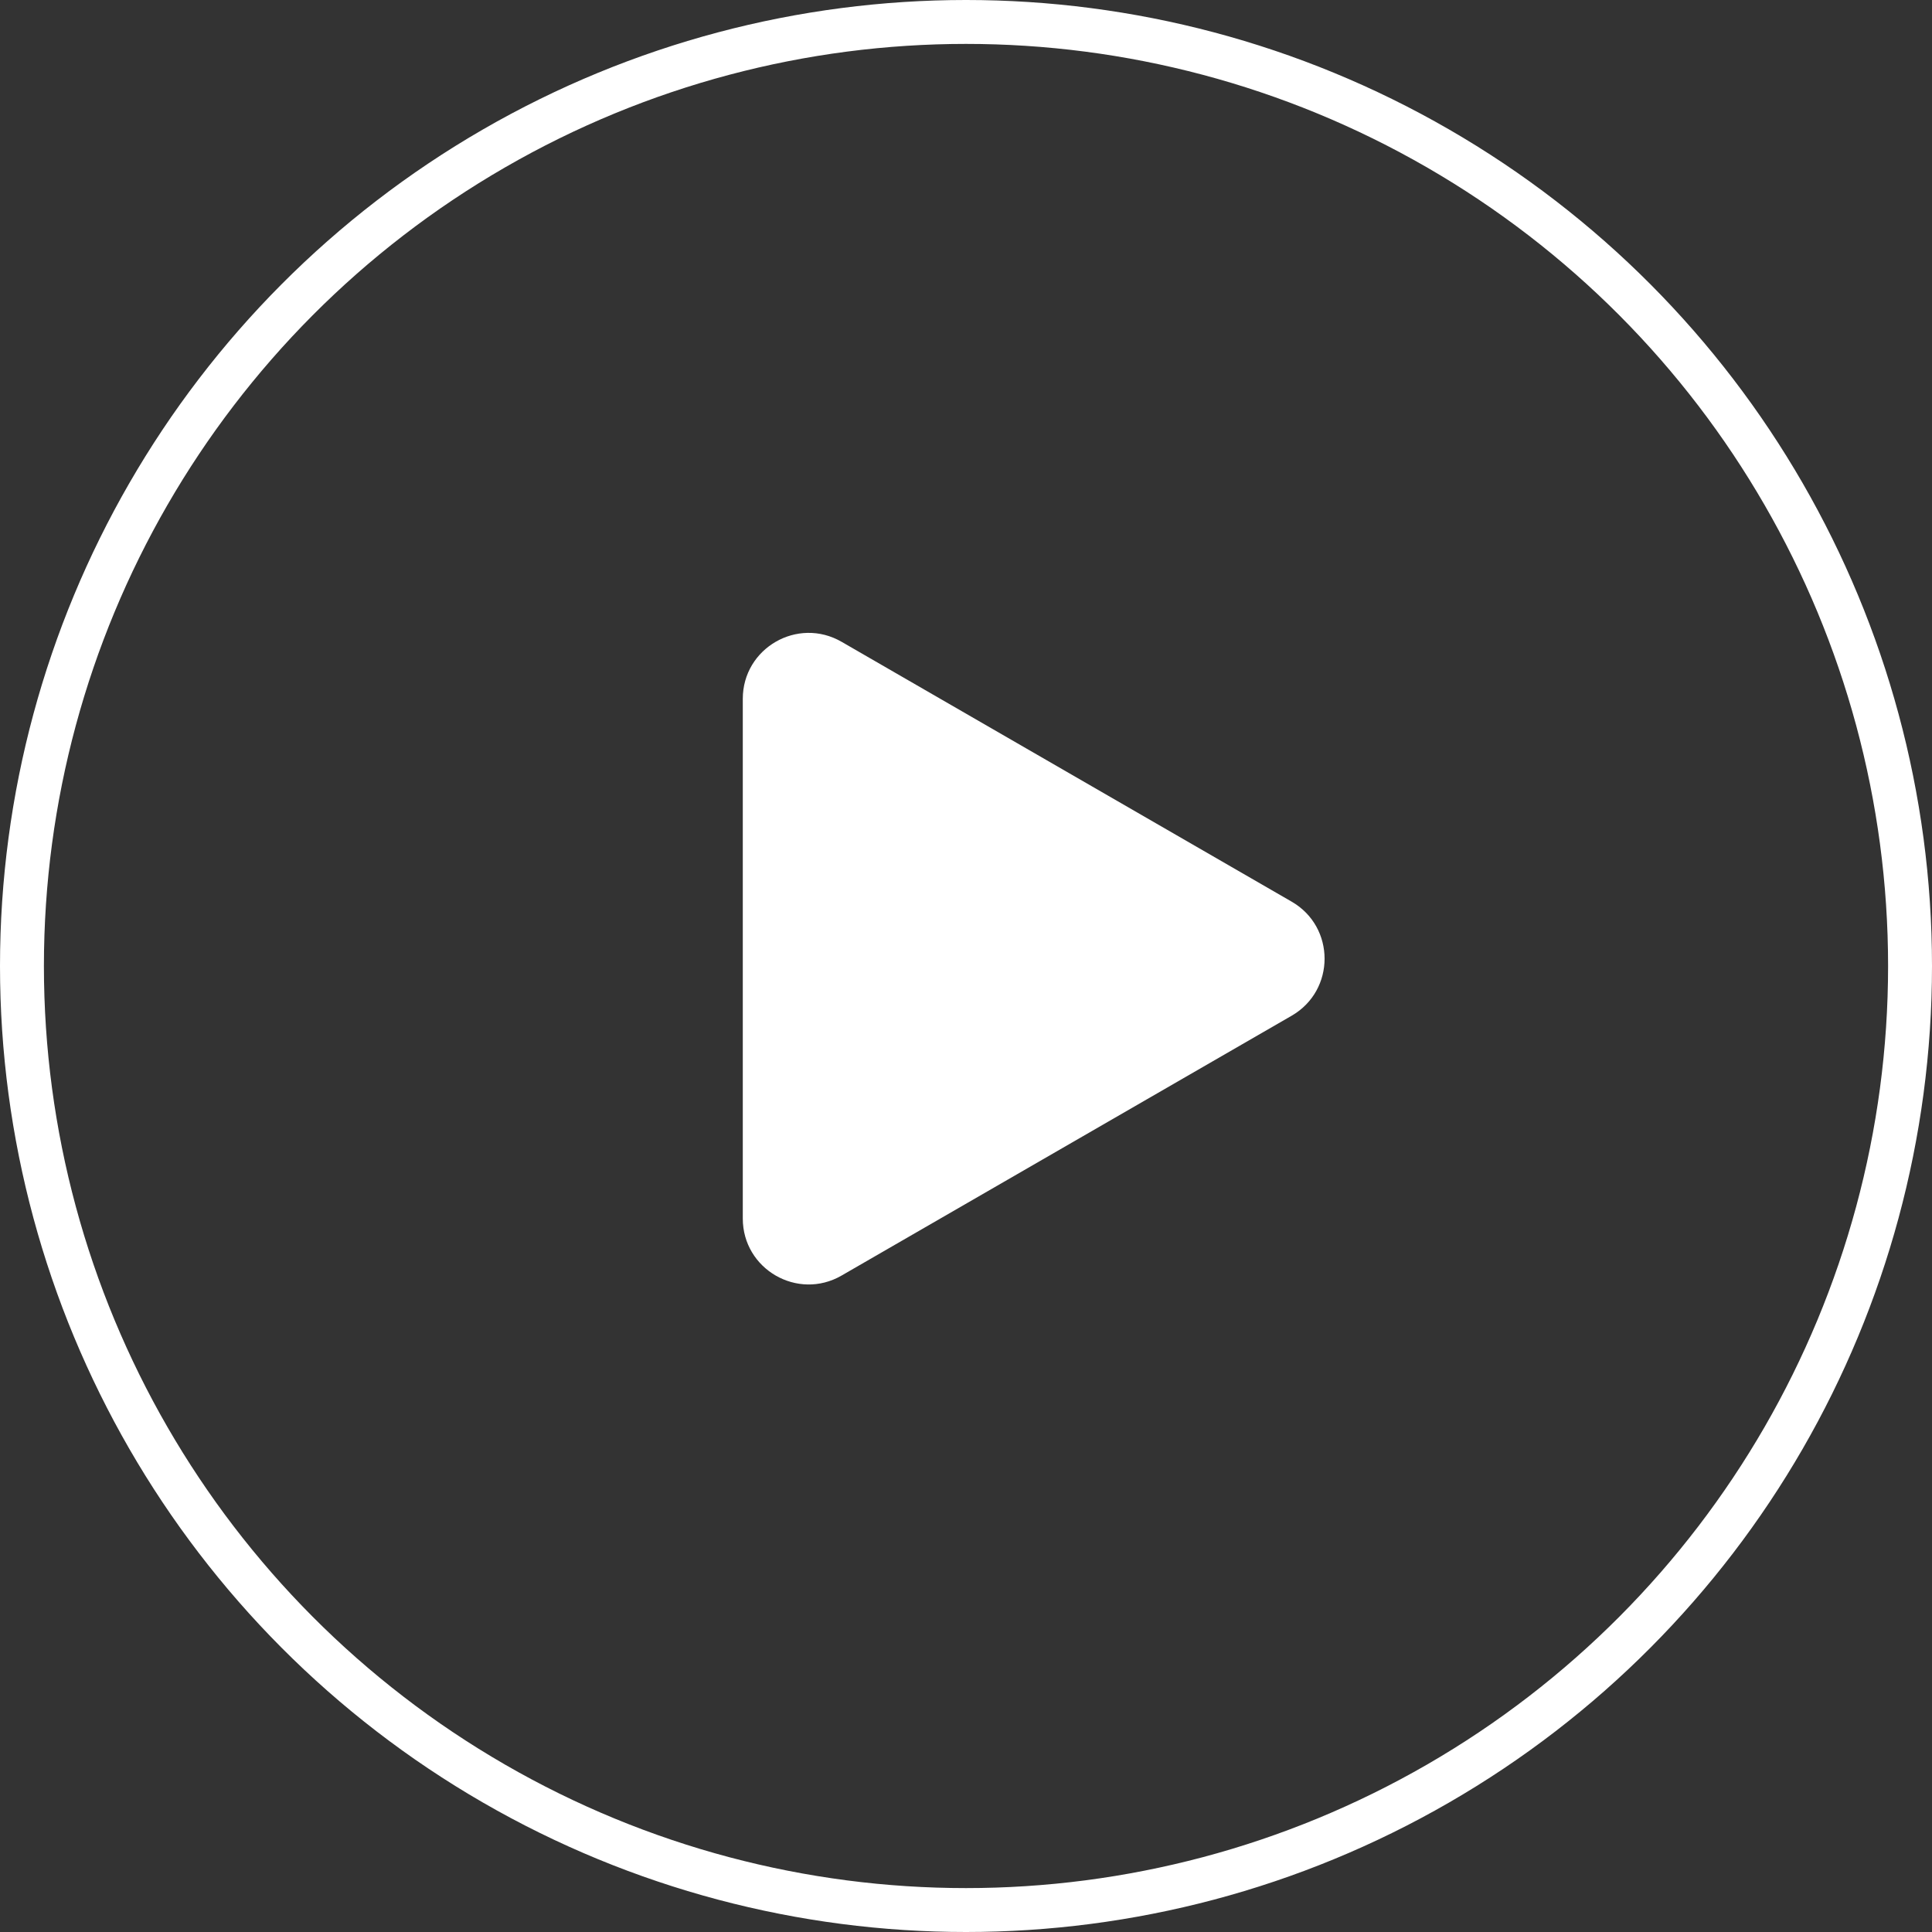
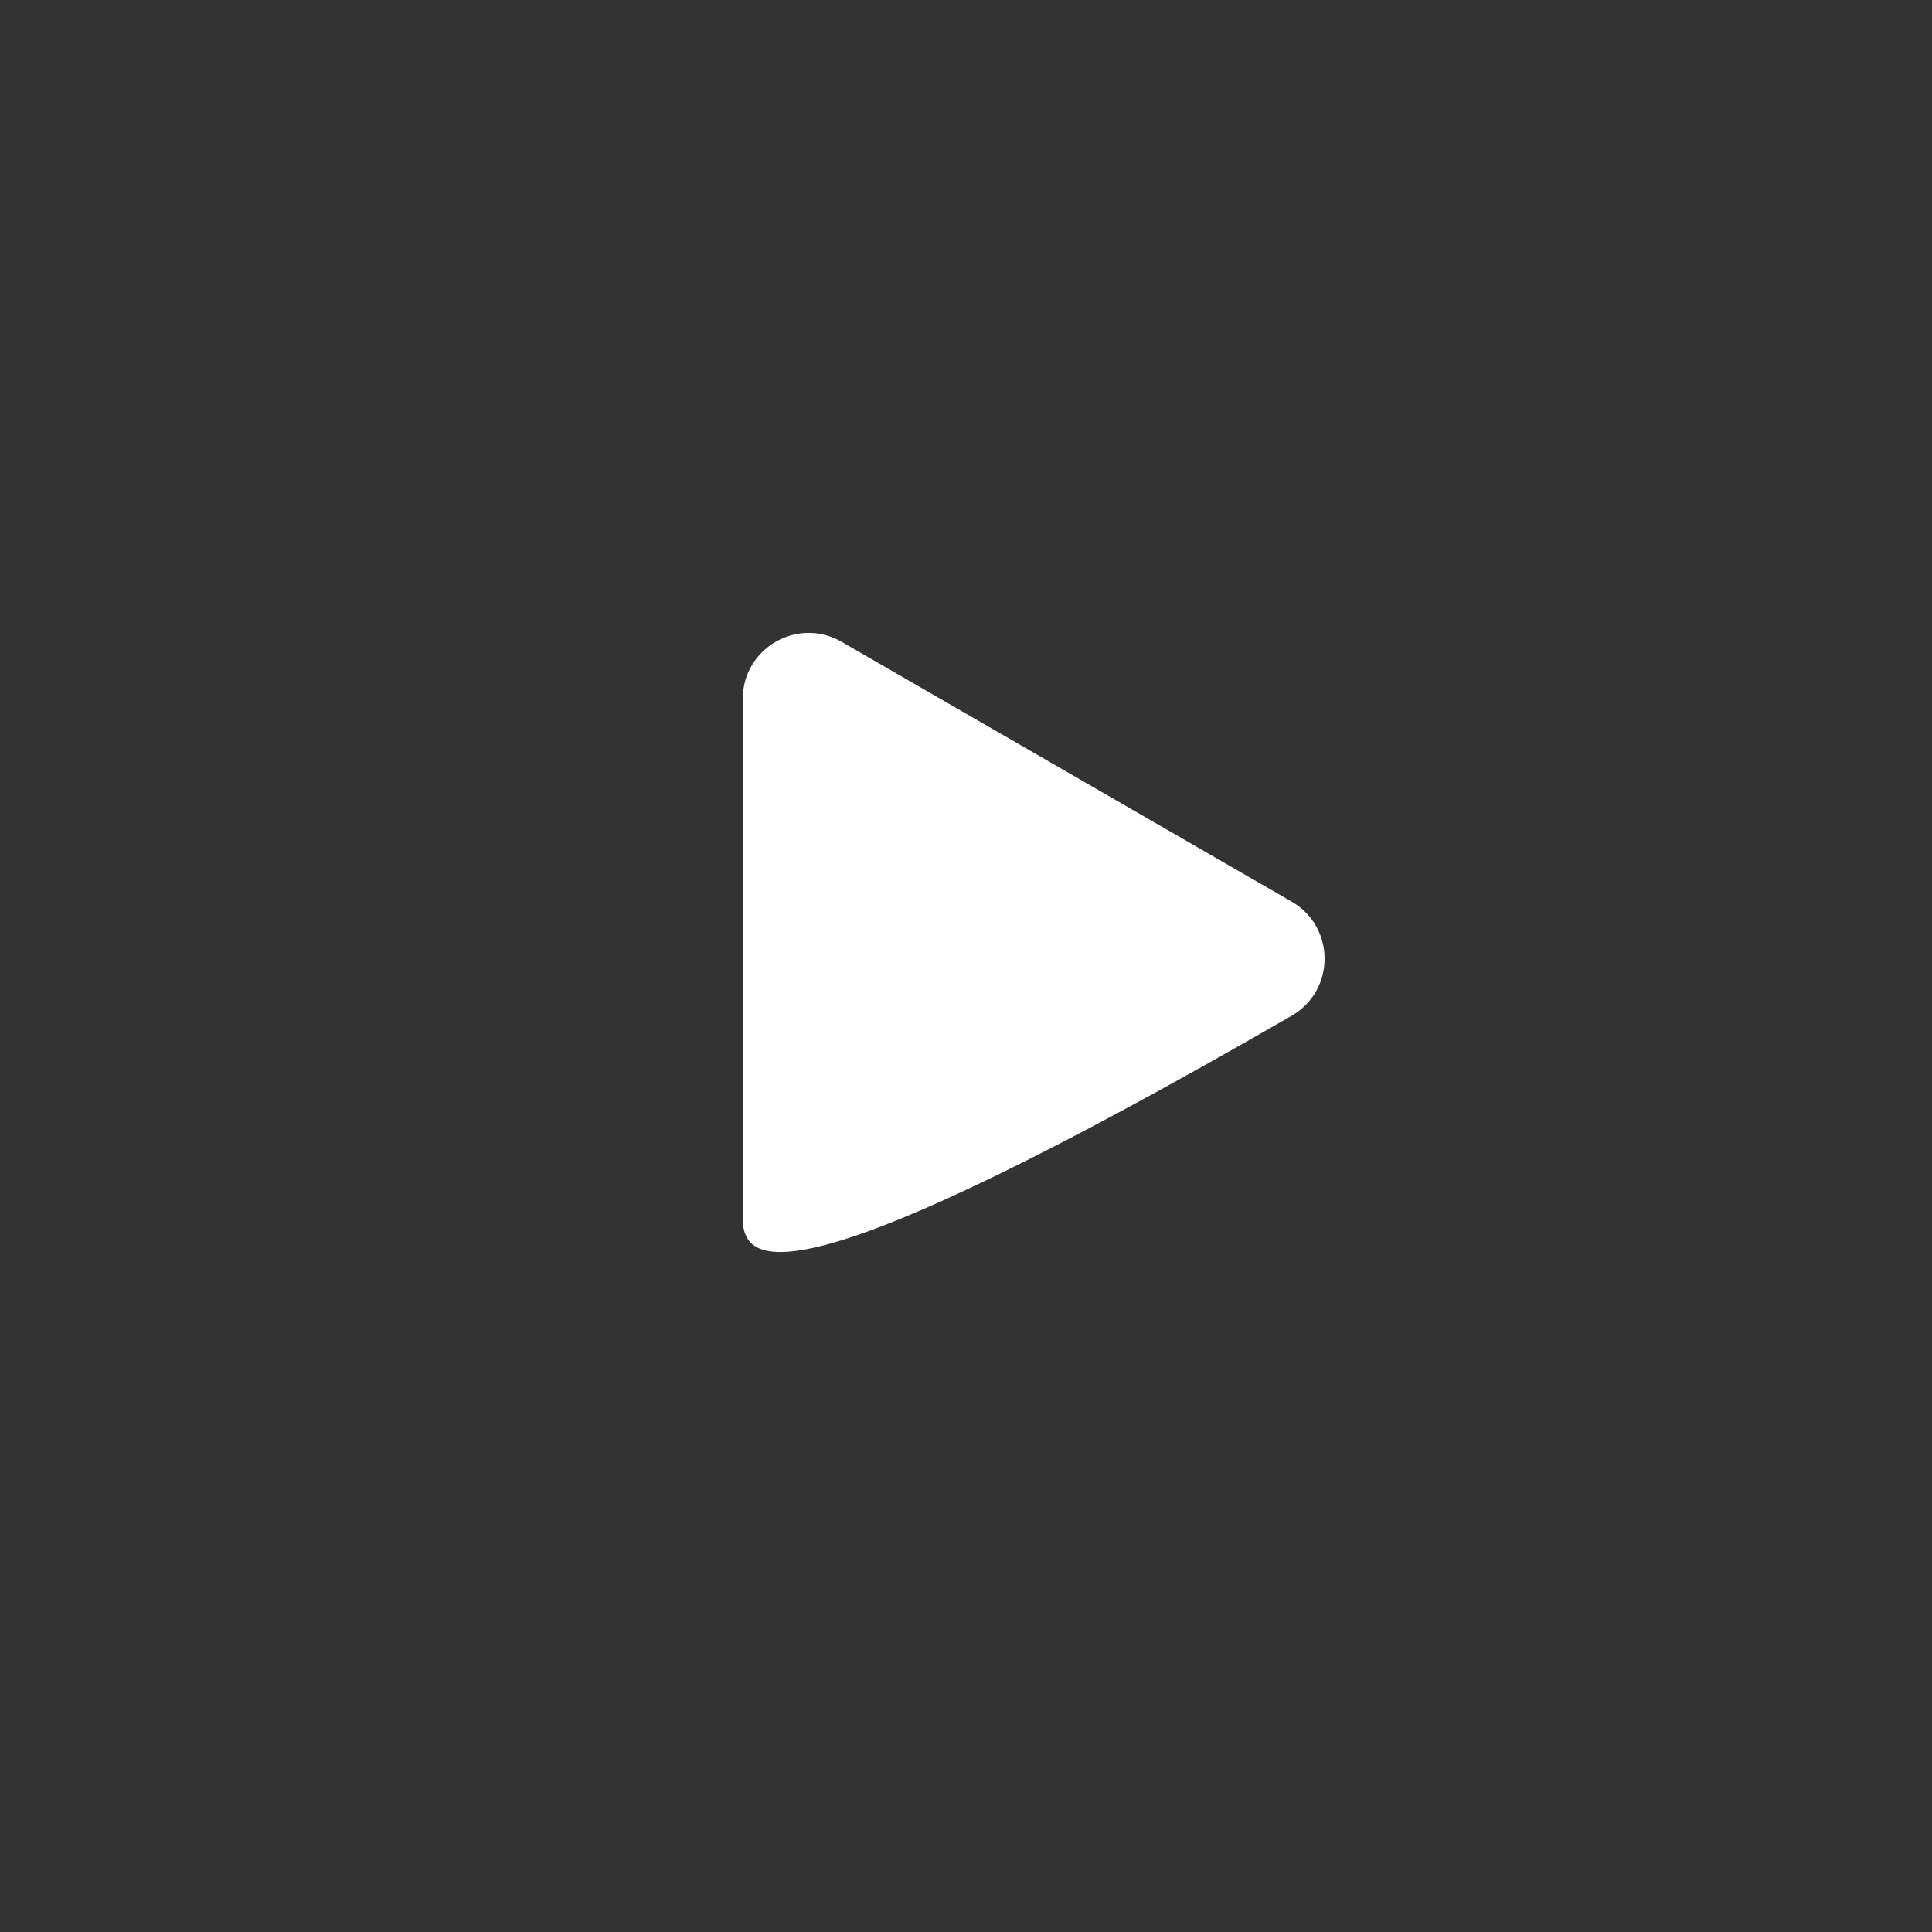
<svg xmlns="http://www.w3.org/2000/svg" width="88" height="88" viewBox="0 0 88 88" fill="none">
  <rect x="0" y="0" width="88" height="88" fill="#333333" stroke="none" />
-   <circle cx="44" cy="44" r="43" stroke="white" stroke-width="2" />
-   <path d="M58.833 41.069C60.833 42.223 60.833 45.11 58.833 46.265L38.333 58.1C36.333 59.255 33.833 57.812 33.833 55.502V31.831C33.833 29.521 36.333 28.078 38.333 29.233L58.833 41.069Z" fill="white" />
+   <path d="M58.833 41.069C60.833 42.223 60.833 45.11 58.833 46.265C36.333 59.255 33.833 57.812 33.833 55.502V31.831C33.833 29.521 36.333 28.078 38.333 29.233L58.833 41.069Z" fill="white" />
</svg>